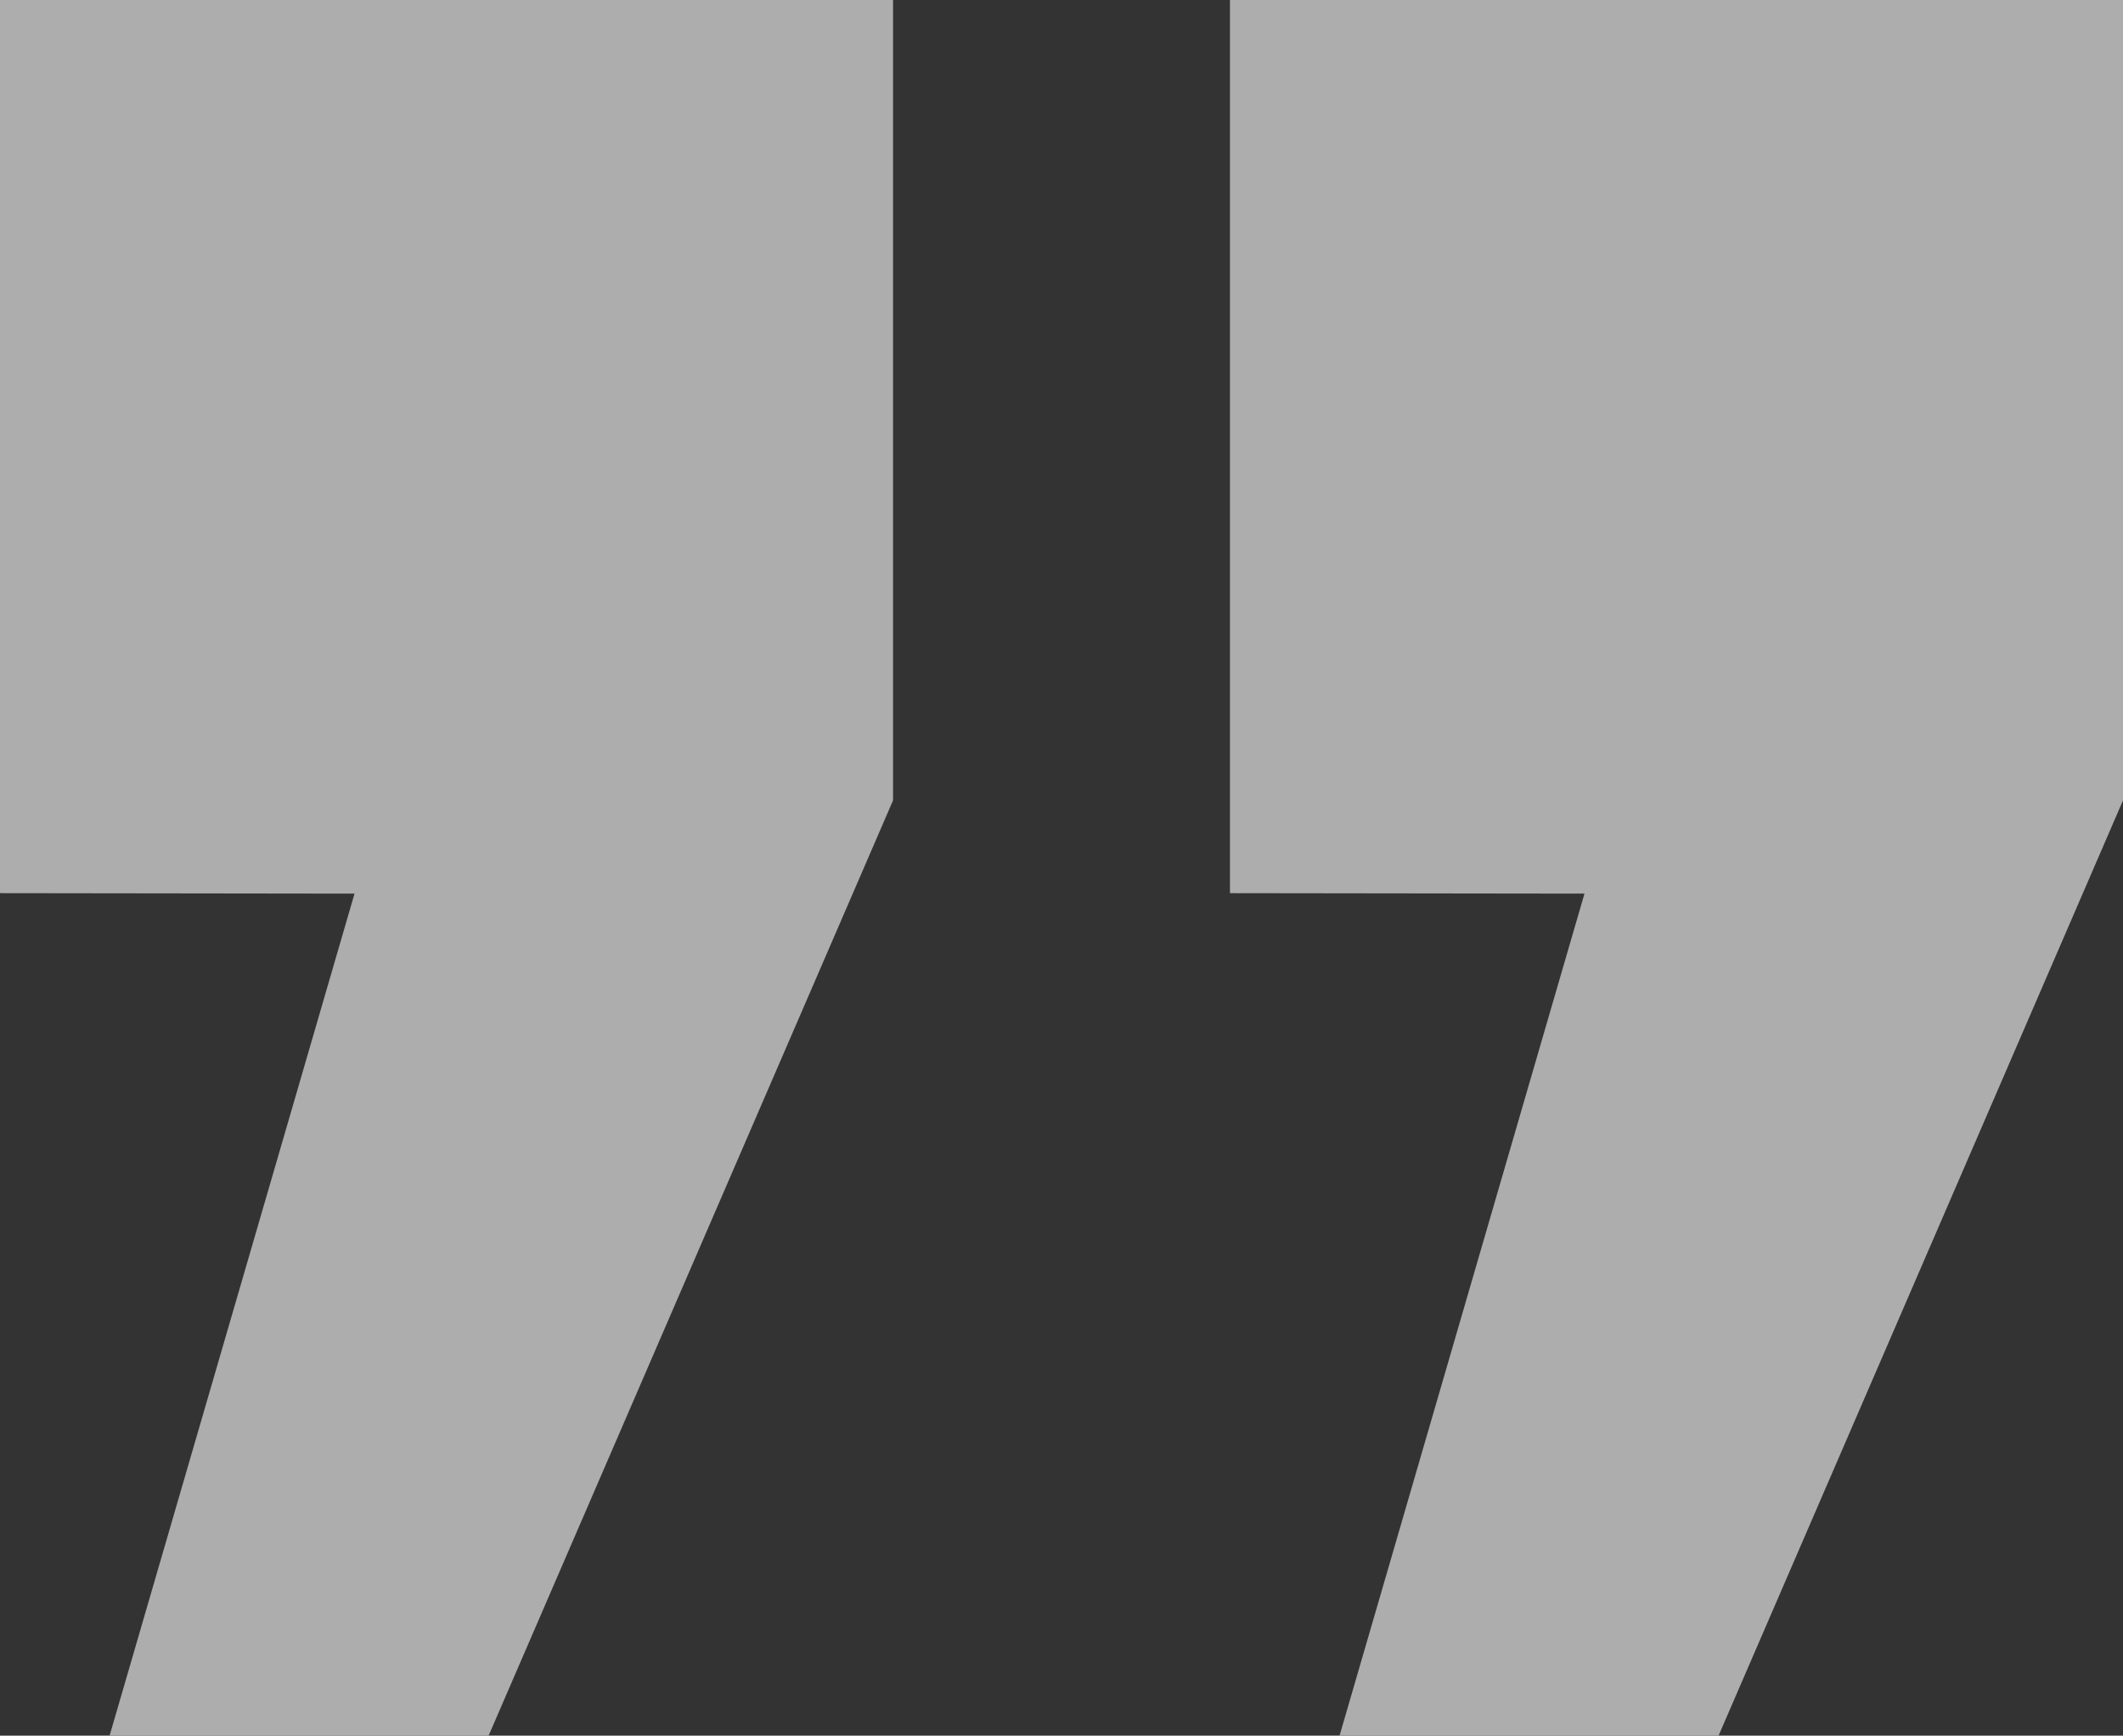
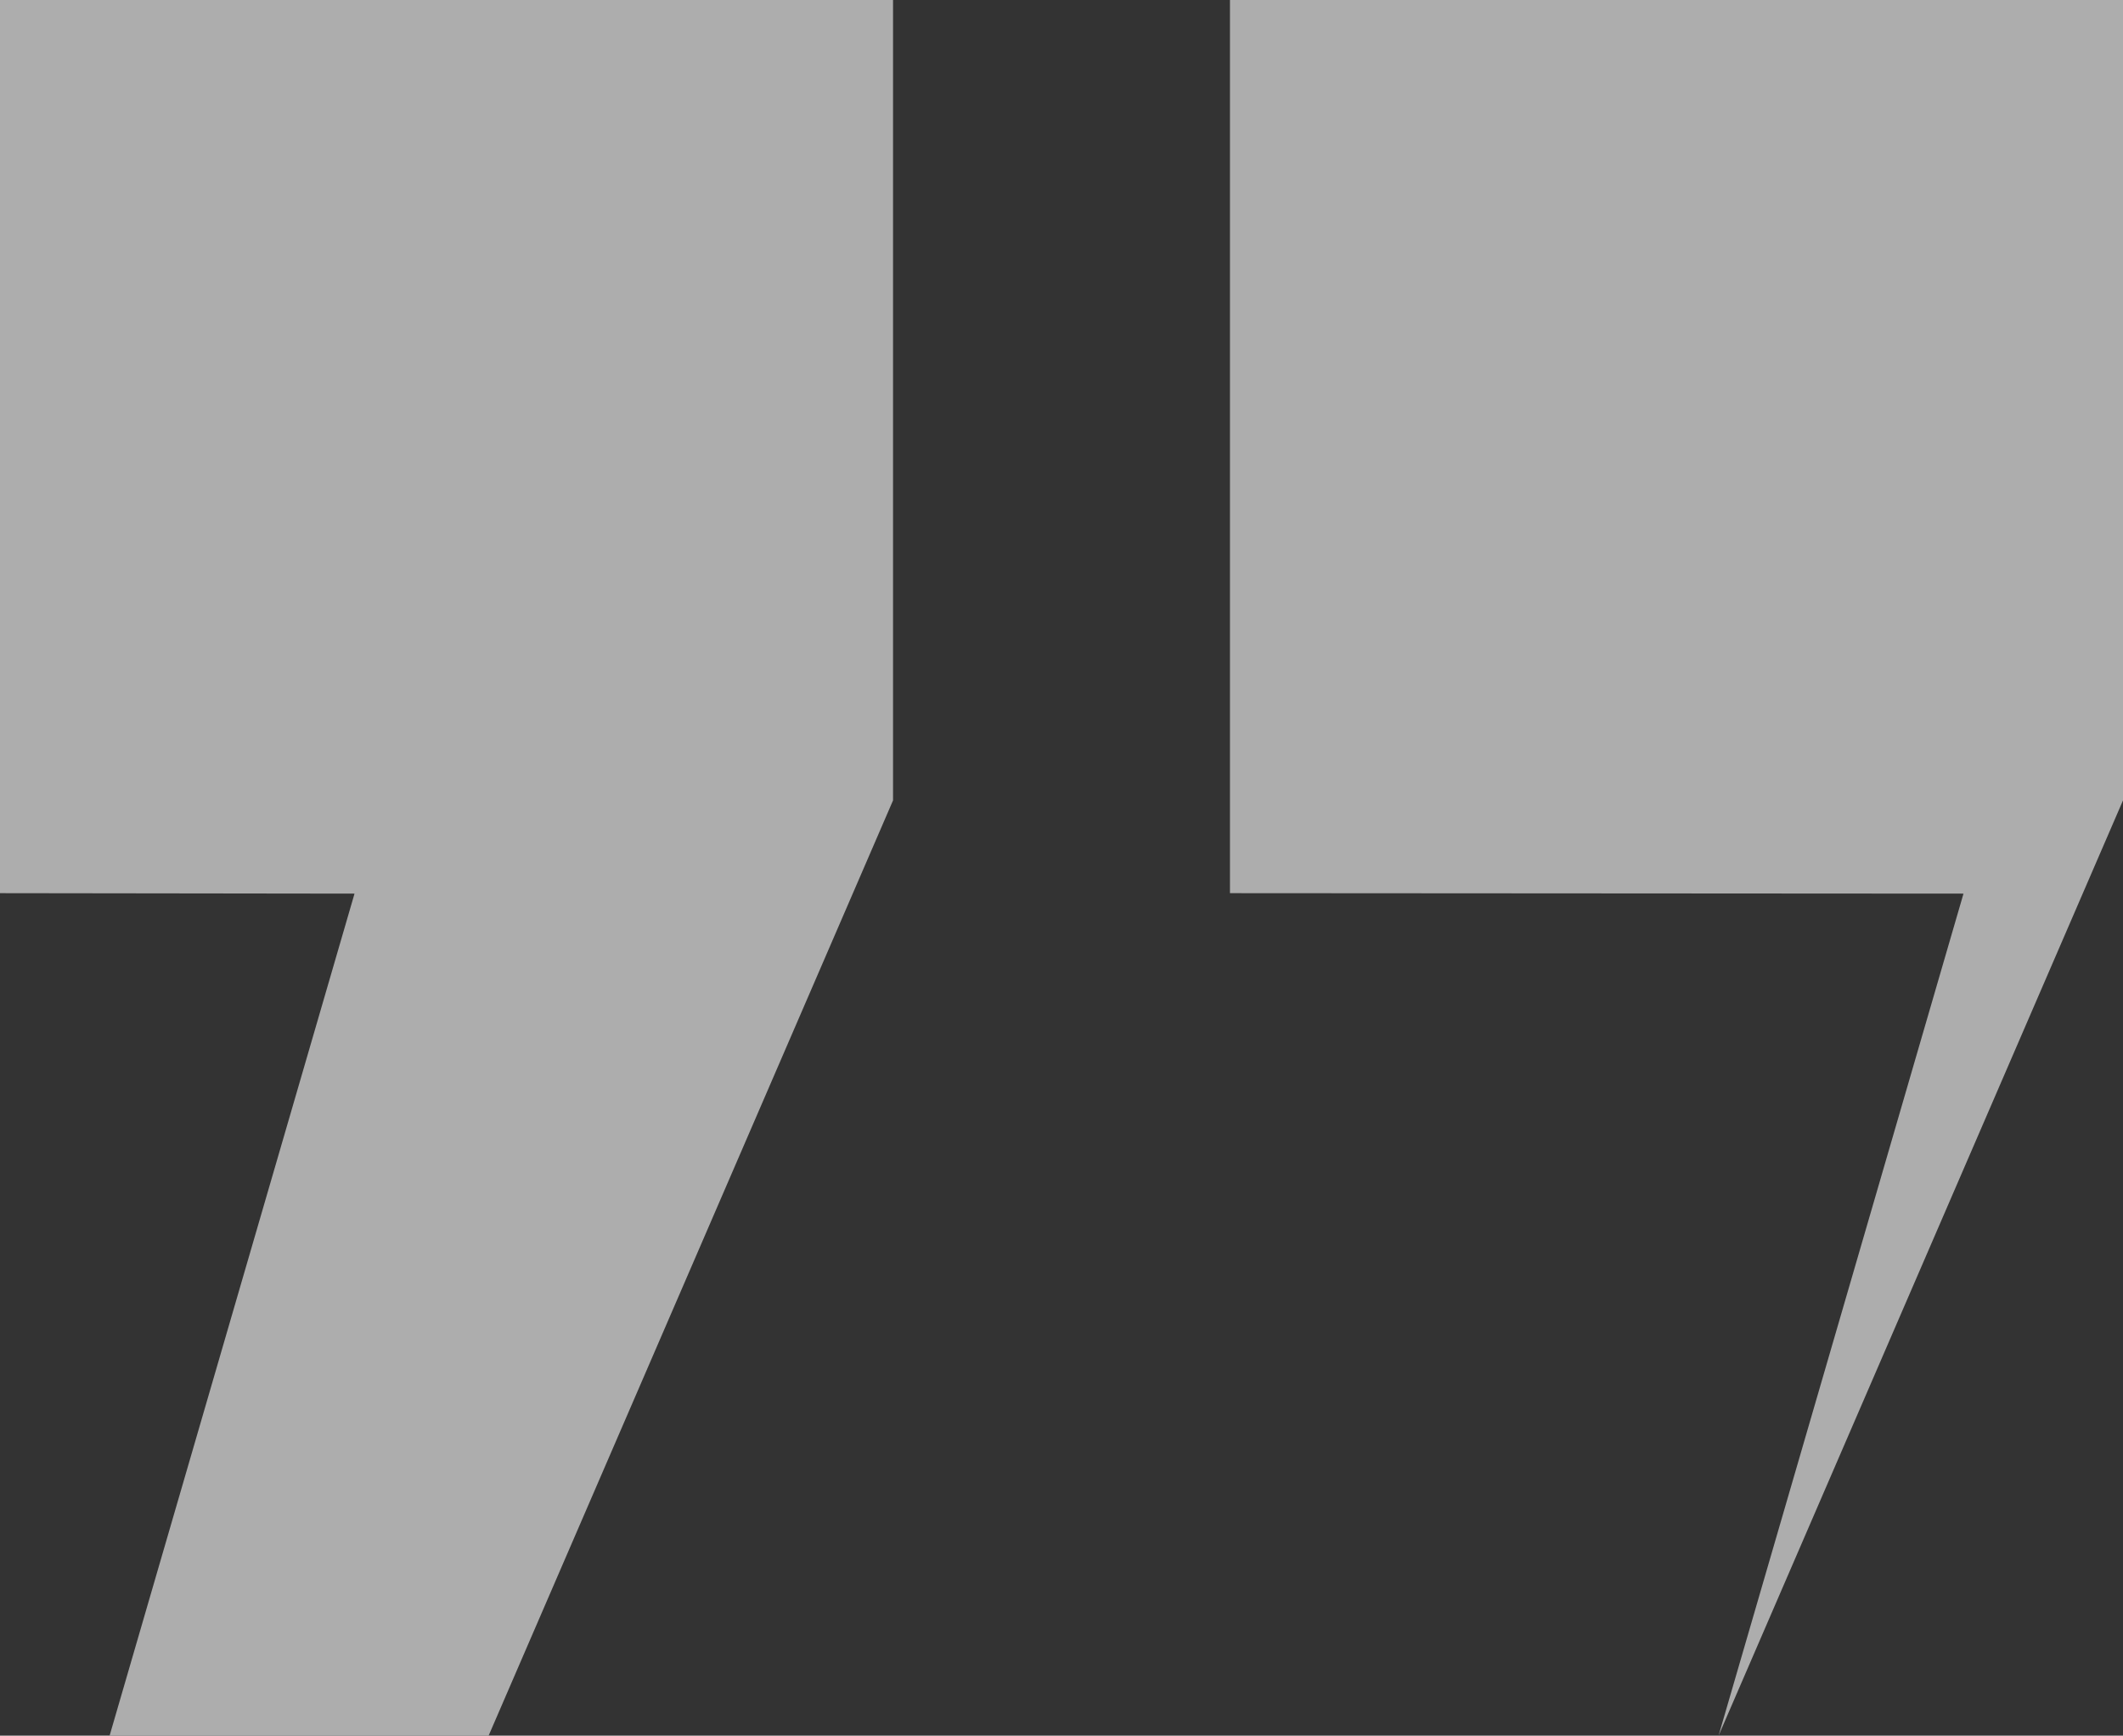
<svg xmlns="http://www.w3.org/2000/svg" viewBox="0 0 138.69 113.37">
  <rect x="0" y="0" width="138.69" height="113.37" fill="#333333" stroke="none" />
  <defs>
    <style>.cls-1{opacity:0.6;}.cls-2{fill:#fff;}</style>
  </defs>
  <g id="Warstwa_2" data-name="Warstwa 2">
    <g id="Warstwa_1-2" data-name="Warstwa 1">
      <g class="cls-1">
-         <path class="cls-2" d="M0,58.34V0H58.34V52.28L31.92,113.37H7.16l16-55Zm80.35,0V0h58.34V52.28l-26.42,61.09H87.51l16-55Z" />
+         <path class="cls-2" d="M0,58.34V0H58.34V52.28L31.92,113.37H7.16l16-55Zm80.35,0V0h58.34V52.28l-26.42,61.09l16-55Z" />
      </g>
    </g>
  </g>
</svg>